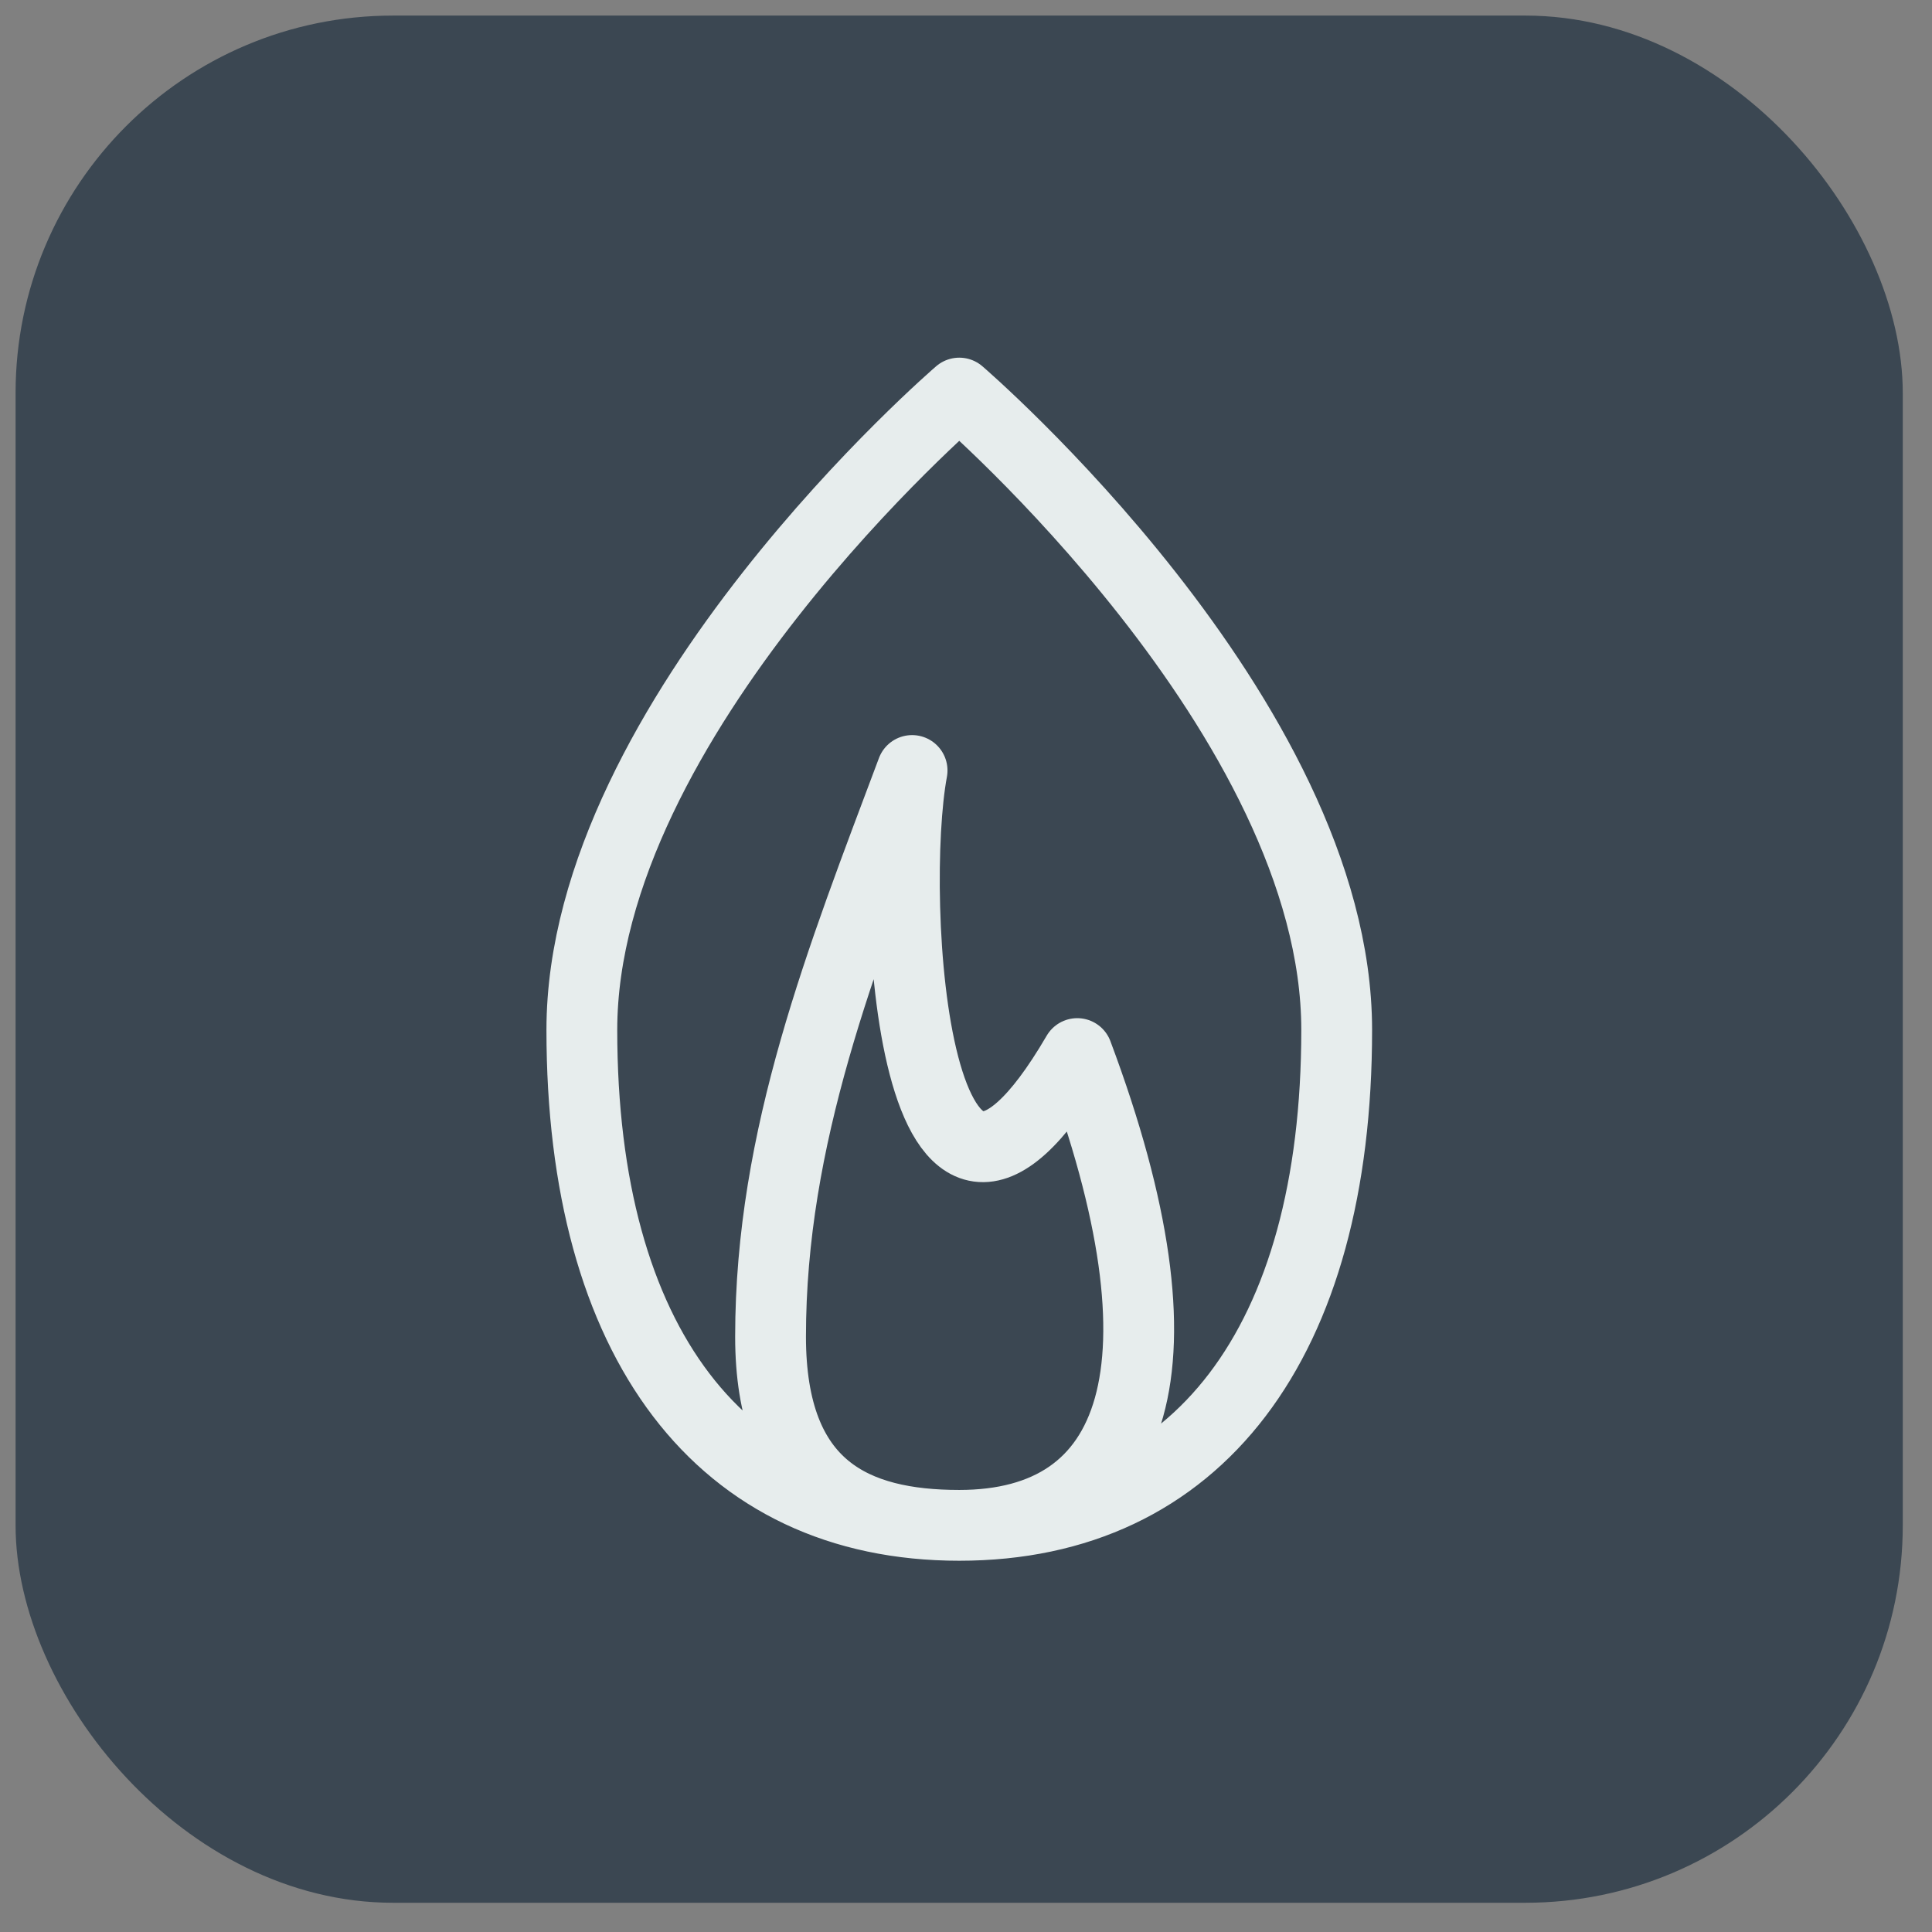
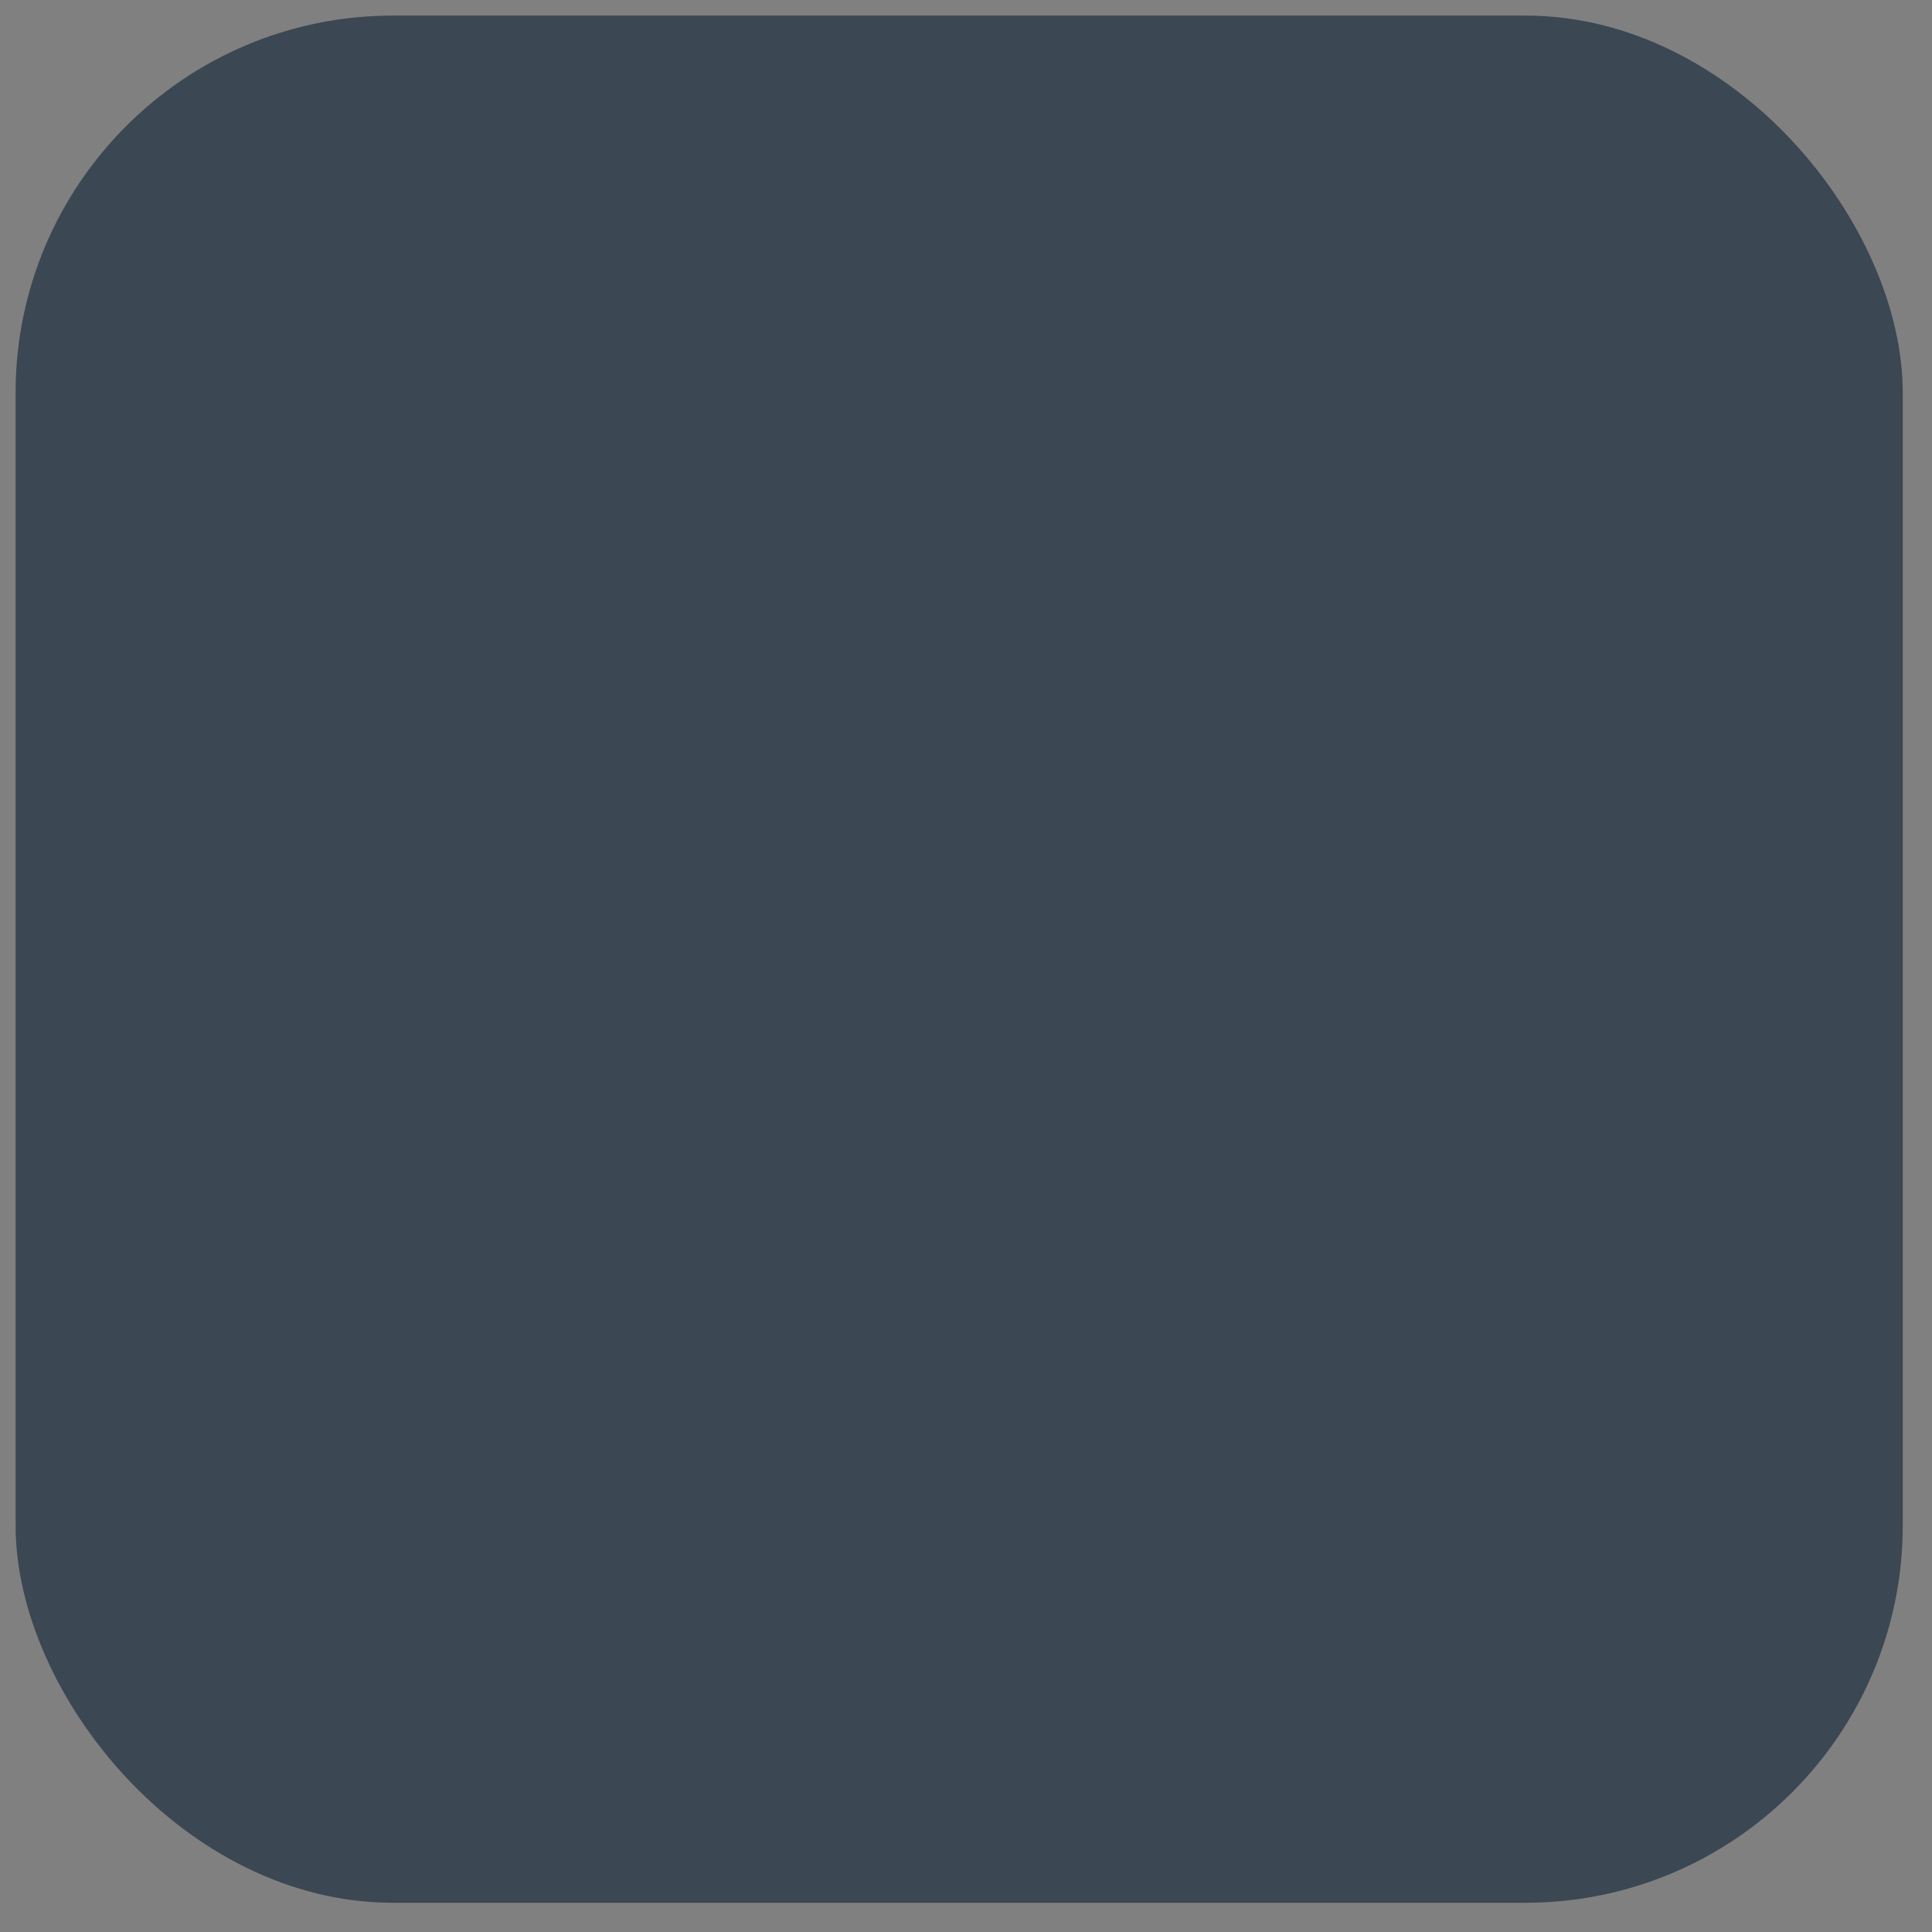
<svg xmlns="http://www.w3.org/2000/svg" width="31" height="31" viewBox="0 0 31 31" fill="none">
  <rect x="0" y="0" width="31" height="31" fill="#808080" stroke="none" />
  <rect x="0.25" y="0.25" width="30.281" height="30.281" rx="6.056" fill="#3B4752" />
-   <path d="M15.392 24.475C13.719 24.475 12.364 23.884 12.364 21.447C12.364 18.235 13.499 15.391 14.635 12.363C14.257 14.382 14.635 21.447 17.285 16.905C19.177 21.952 18.238 24.475 15.392 24.475ZM15.392 24.475C19.215 24.475 21.448 21.544 21.448 16.526C21.448 11.51 15.392 6.307 15.392 6.307C15.392 6.307 9.336 11.509 9.336 16.526C9.336 21.543 11.569 24.475 15.392 24.475Z" stroke="#E7EDED" stroke-width="1.136" stroke-linecap="round" stroke-linejoin="round" />
</svg>